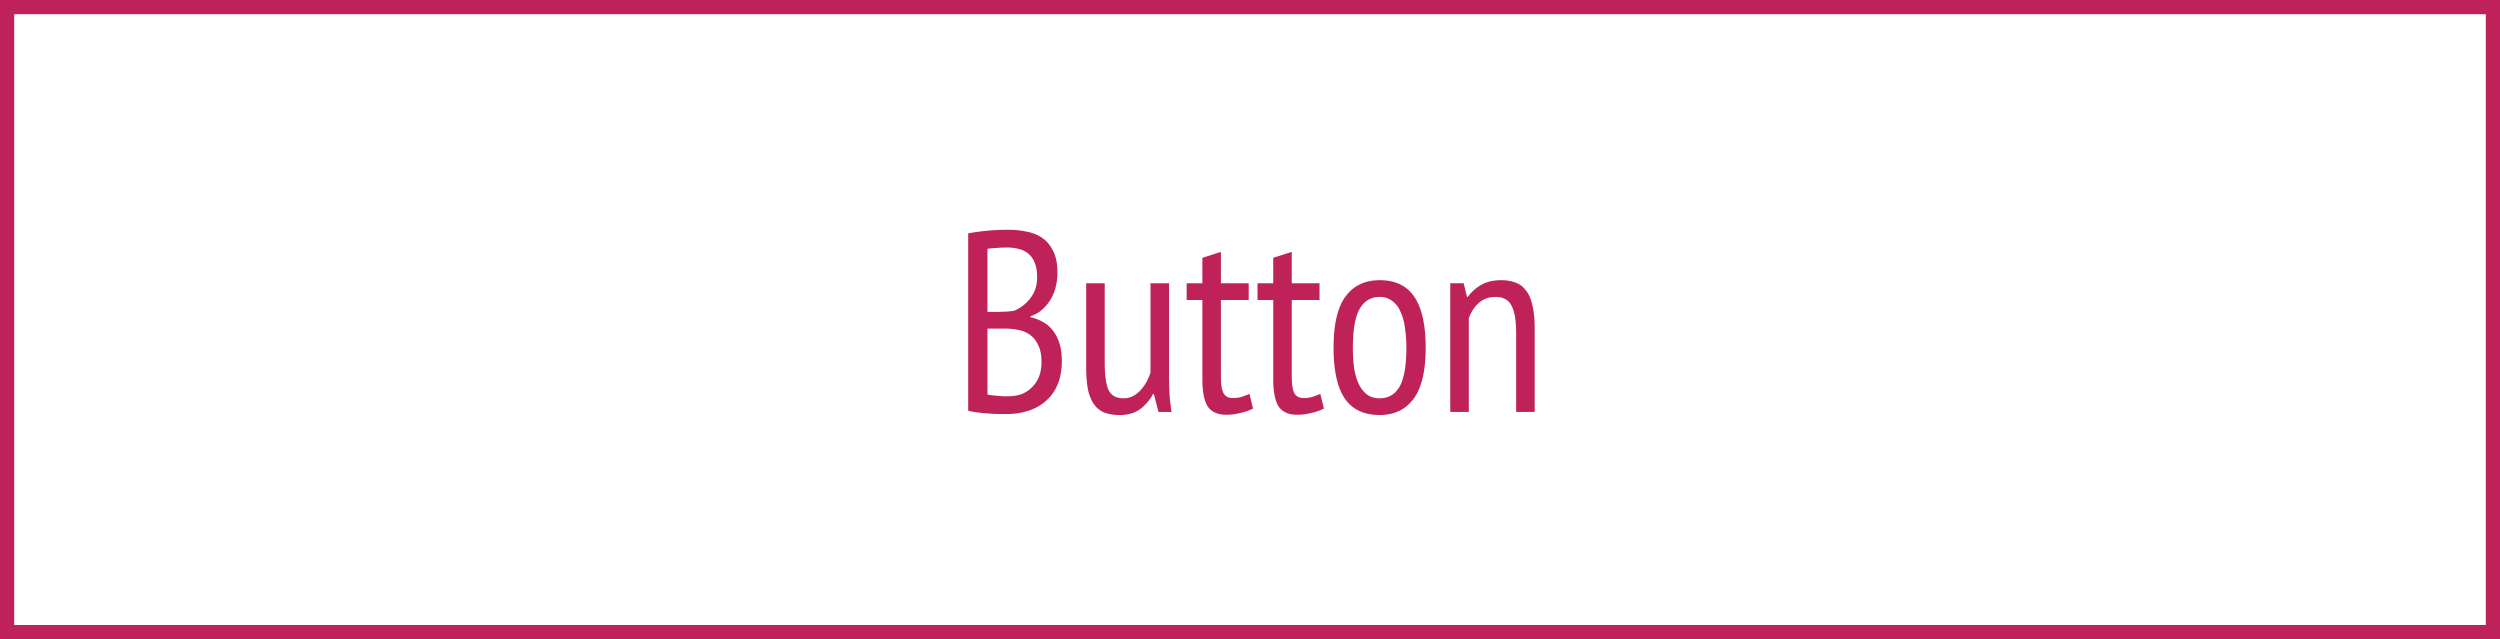
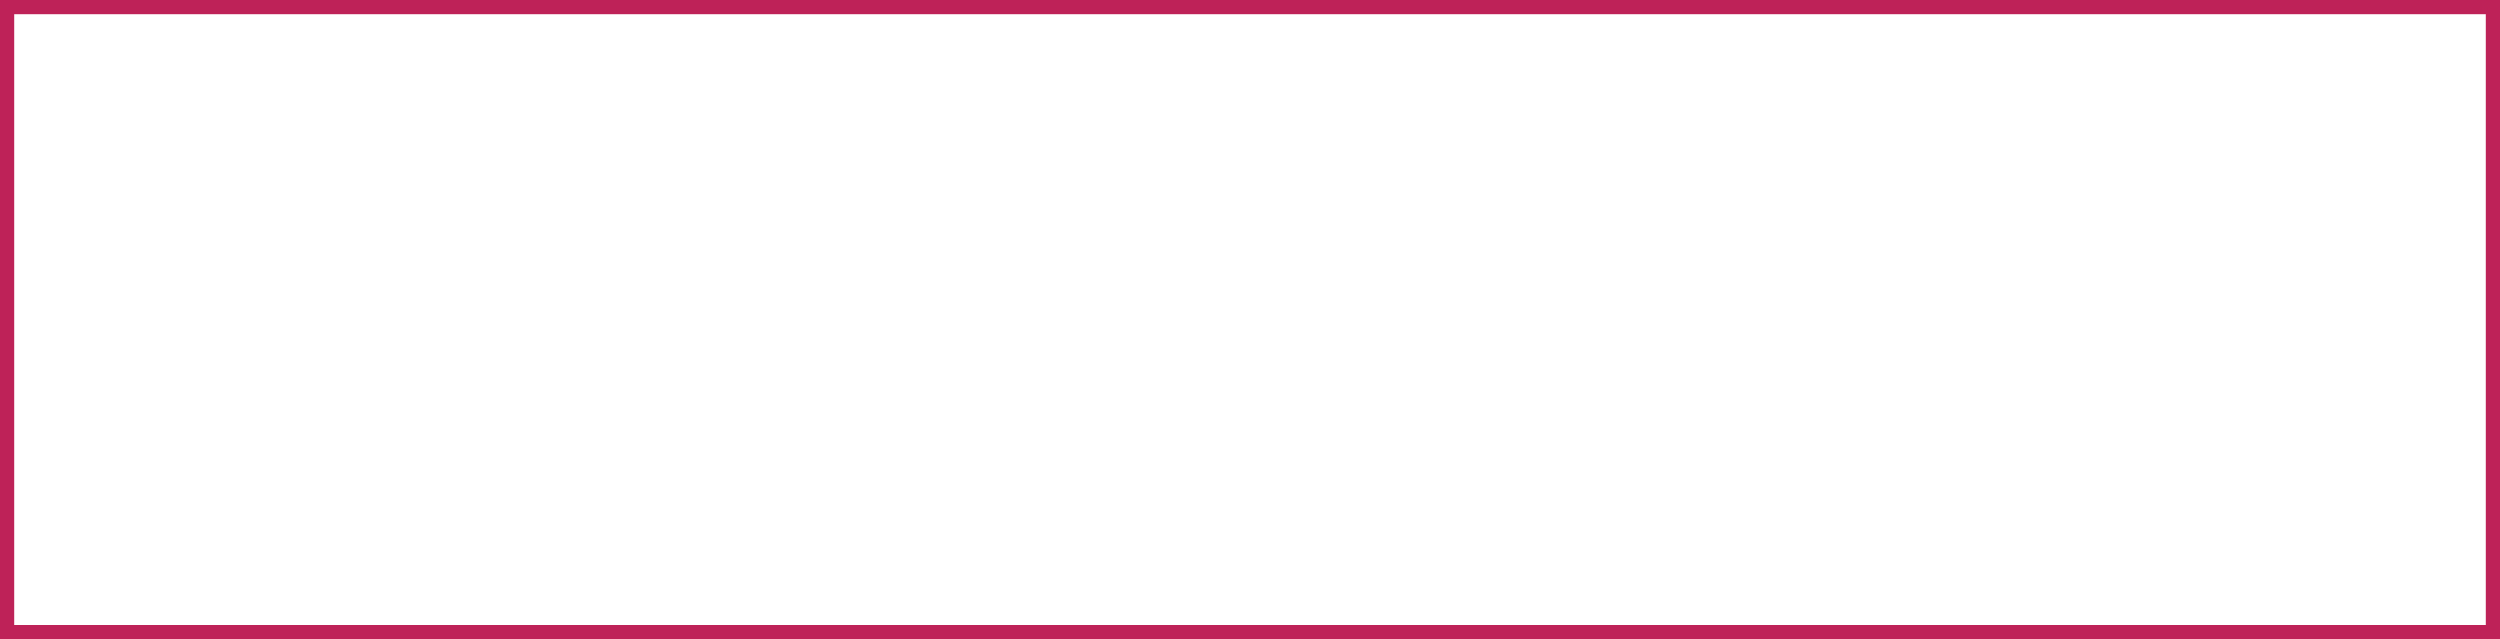
<svg xmlns="http://www.w3.org/2000/svg" width="176" height="45" fill="none">
  <rect width="100%" height="100%" fill="#333333" stroke="none" />
  <g clip-path="url(#clip0_1583_622)">
    <path d="M175.5.5H.5v44h175V.5z" fill="#fff" stroke="#BE2258" />
-     <path d="M74.444 19.201c0 .314-.036.628-.109.942a3.3 3.3 0 01-.344.887 2.94 2.94 0 01-.597.743c-.23.217-.514.38-.852.49v.071c.29.06.568.163.834.308.265.133.5.326.706.58.205.241.368.543.489.906.12.35.181.773.181 1.267 0 .653-.102 1.22-.308 1.703a3.094 3.094 0 01-.851 1.16c-.35.301-.76.525-1.232.67a4.845 4.845 0 01-1.467.217h-.598c-.217 0-.452-.012-.706-.036a8.086 8.086 0 01-.76-.073 3.67 3.67 0 01-.67-.127V16.43c.361-.072.784-.132 1.267-.18a16.455 16.455 0 011.594-.073c.41 0 .821.043 1.232.127.41.072.778.217 1.105.435.325.217.585.525.778.924.206.386.308.9.308 1.54zm-3.441 8.694c.326 0 .628-.048.906-.145.277-.108.519-.265.724-.47.217-.206.386-.454.507-.743a2.83 2.83 0 00.181-1.05c0-.496-.078-.894-.235-1.196a1.757 1.757 0 00-.58-.725 2.137 2.137 0 00-.833-.344 4.798 4.798 0 00-.942-.09h-1.213v4.636c.072.024.163.043.271.055l.38.036.435.036h.399zm-.743-5.94c.17 0 .362-.007.58-.019a5.16 5.16 0 00.543-.054 2.749 2.749 0 001.141-.87c.326-.41.49-.911.49-1.503 0-.399-.055-.73-.164-.996a1.542 1.542 0 00-1.104-.978 2.89 2.89 0 00-.797-.109c-.314 0-.598.012-.852.036-.253.012-.447.03-.58.055v4.437h.743zm7.512-2.011v5.542c0 .918.09 1.576.271 1.974.193.387.538.58 1.033.58.253 0 .477-.048.67-.145.205-.109.386-.247.543-.416.157-.17.296-.363.417-.58.12-.218.217-.44.29-.67v-6.285H82.3v6.484c0 .435.012.887.036 1.358.036.46.084.864.145 1.214h-.924l-.326-1.268h-.054a3.178 3.178 0 01-.888 1.05c-.386.29-.87.435-1.449.435a3.2 3.2 0 01-1.014-.145 1.59 1.59 0 01-.743-.525c-.205-.253-.362-.598-.47-1.032-.097-.447-.146-1.015-.146-1.703v-5.868h1.305zm5.77 0h1.105V18.15l1.304-.417v2.21h1.956v1.177h-1.956v5.398c0 .53.06.917.181 1.159.133.23.344.344.634.344.242 0 .447-.024.616-.073a9.01 9.01 0 00.58-.217l.253 1.033a3.844 3.844 0 01-.887.307 3.818 3.818 0 01-.997.127c-.603 0-1.038-.193-1.304-.58-.253-.398-.38-1.038-.38-1.92V21.12h-1.105v-1.177zm4.988 0h1.105V18.15l1.304-.417v2.21h1.956v1.177H90.94v5.398c0 .53.06.917.181 1.159.133.23.344.344.634.344.242 0 .447-.024.616-.073.181-.06.374-.132.58-.217l.253 1.033a3.843 3.843 0 01-.887.307 3.818 3.818 0 01-.997.127c-.603 0-1.038-.193-1.304-.58-.253-.398-.38-1.038-.38-1.92V21.12H88.53v-1.177zm5.354 4.528c0-1.63.278-2.826.833-3.587.567-.772 1.37-1.159 2.409-1.159 1.11 0 1.926.393 2.445 1.178.531.785.797 1.974.797 3.568 0 1.642-.284 2.843-.851 3.604-.568.76-1.365 1.141-2.391 1.141-1.111 0-1.932-.392-2.463-1.177-.52-.785-.78-1.974-.78-3.568zm1.358 0c0 .531.03 1.014.09 1.449.073.434.182.809.327 1.123.157.314.356.561.597.742.242.17.532.254.87.254.628 0 1.099-.278 1.413-.833.314-.568.47-1.48.47-2.735 0-.52-.036-.996-.108-1.431a3.639 3.639 0 00-.326-1.141 1.758 1.758 0 00-.58-.725 1.408 1.408 0 00-.87-.271c-.615 0-1.086.283-1.412.85-.314.568-.47 1.474-.47 2.718zM106.737 29v-5.524c0-.906-.109-1.558-.326-1.956-.205-.411-.58-.616-1.123-.616-.483 0-.881.145-1.195.434-.314.29-.544.646-.689 1.069V29H102.1v-9.056h.942l.236.96h.054c.229-.326.537-.604.924-.834.398-.229.869-.344 1.412-.344a2.9 2.9 0 011.015.163c.302.109.549.296.742.562.206.253.357.598.453 1.032.109.435.163.984.163 1.648V29h-1.304z" fill="#BE2258" />
  </g>
  <defs>
    <clipPath id="clip0_1583_622">
      <path fill="#fff" d="M0 0h176v45H0z" />
    </clipPath>
  </defs>
</svg>